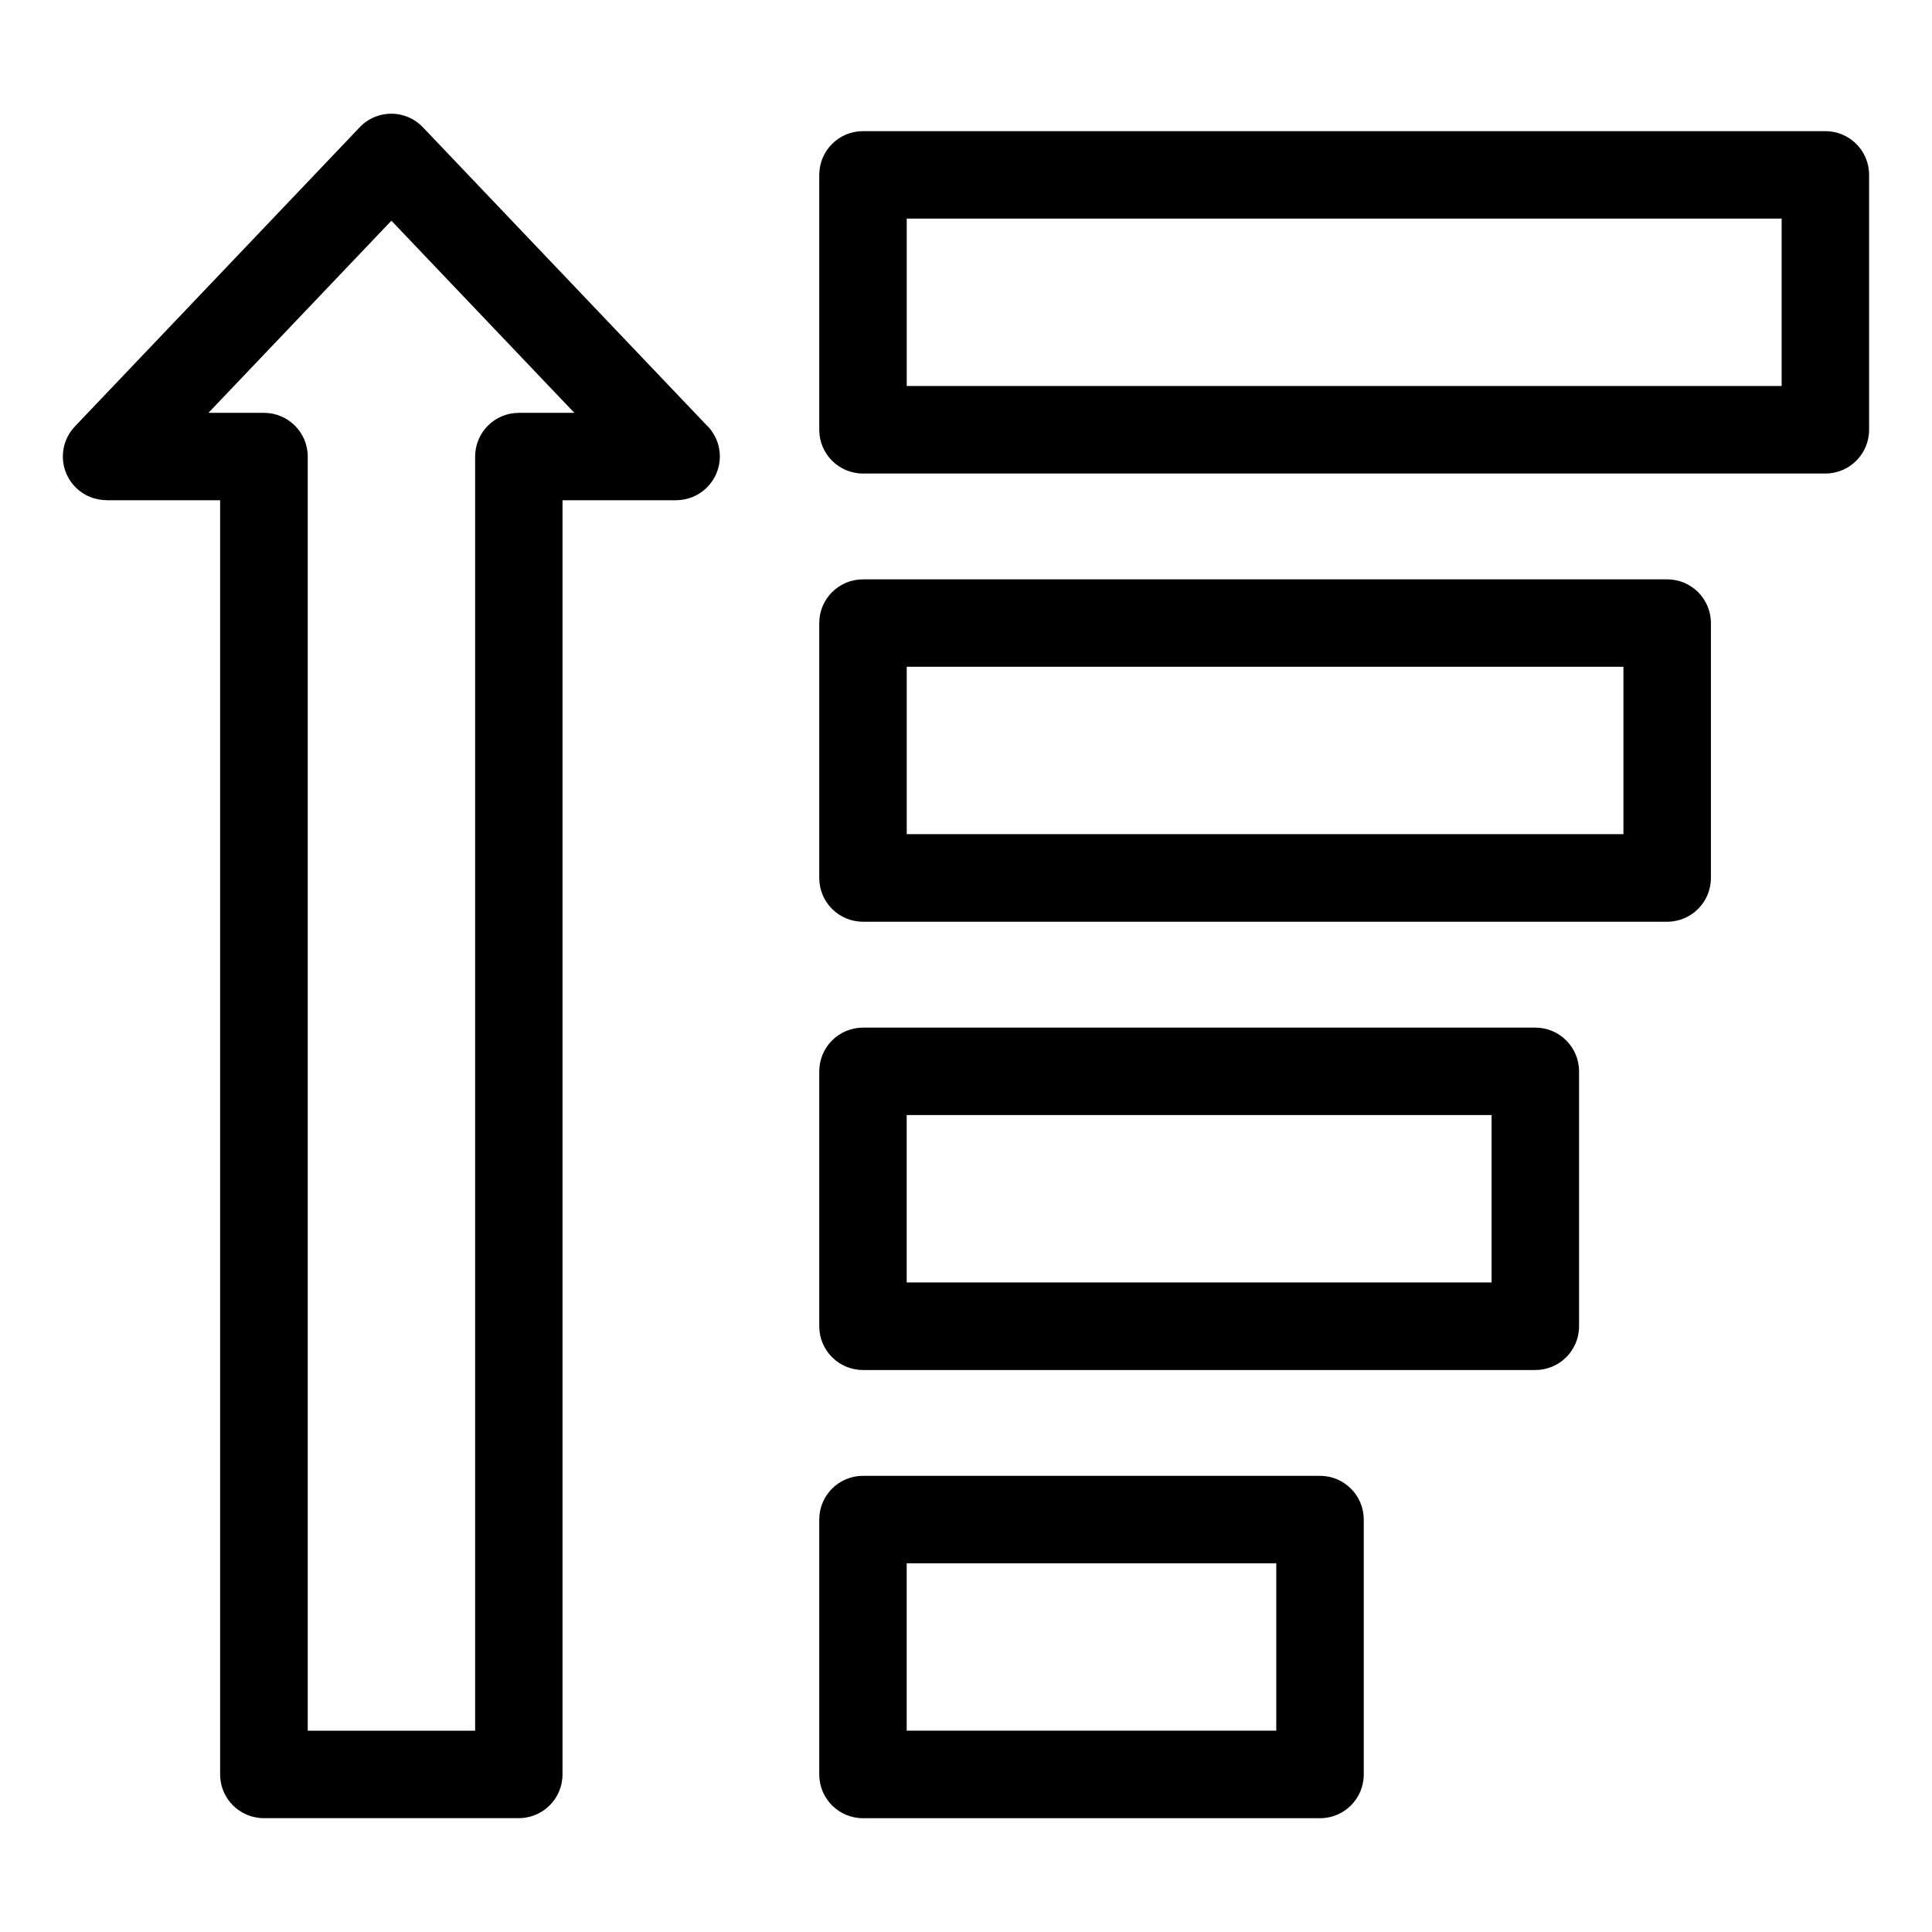
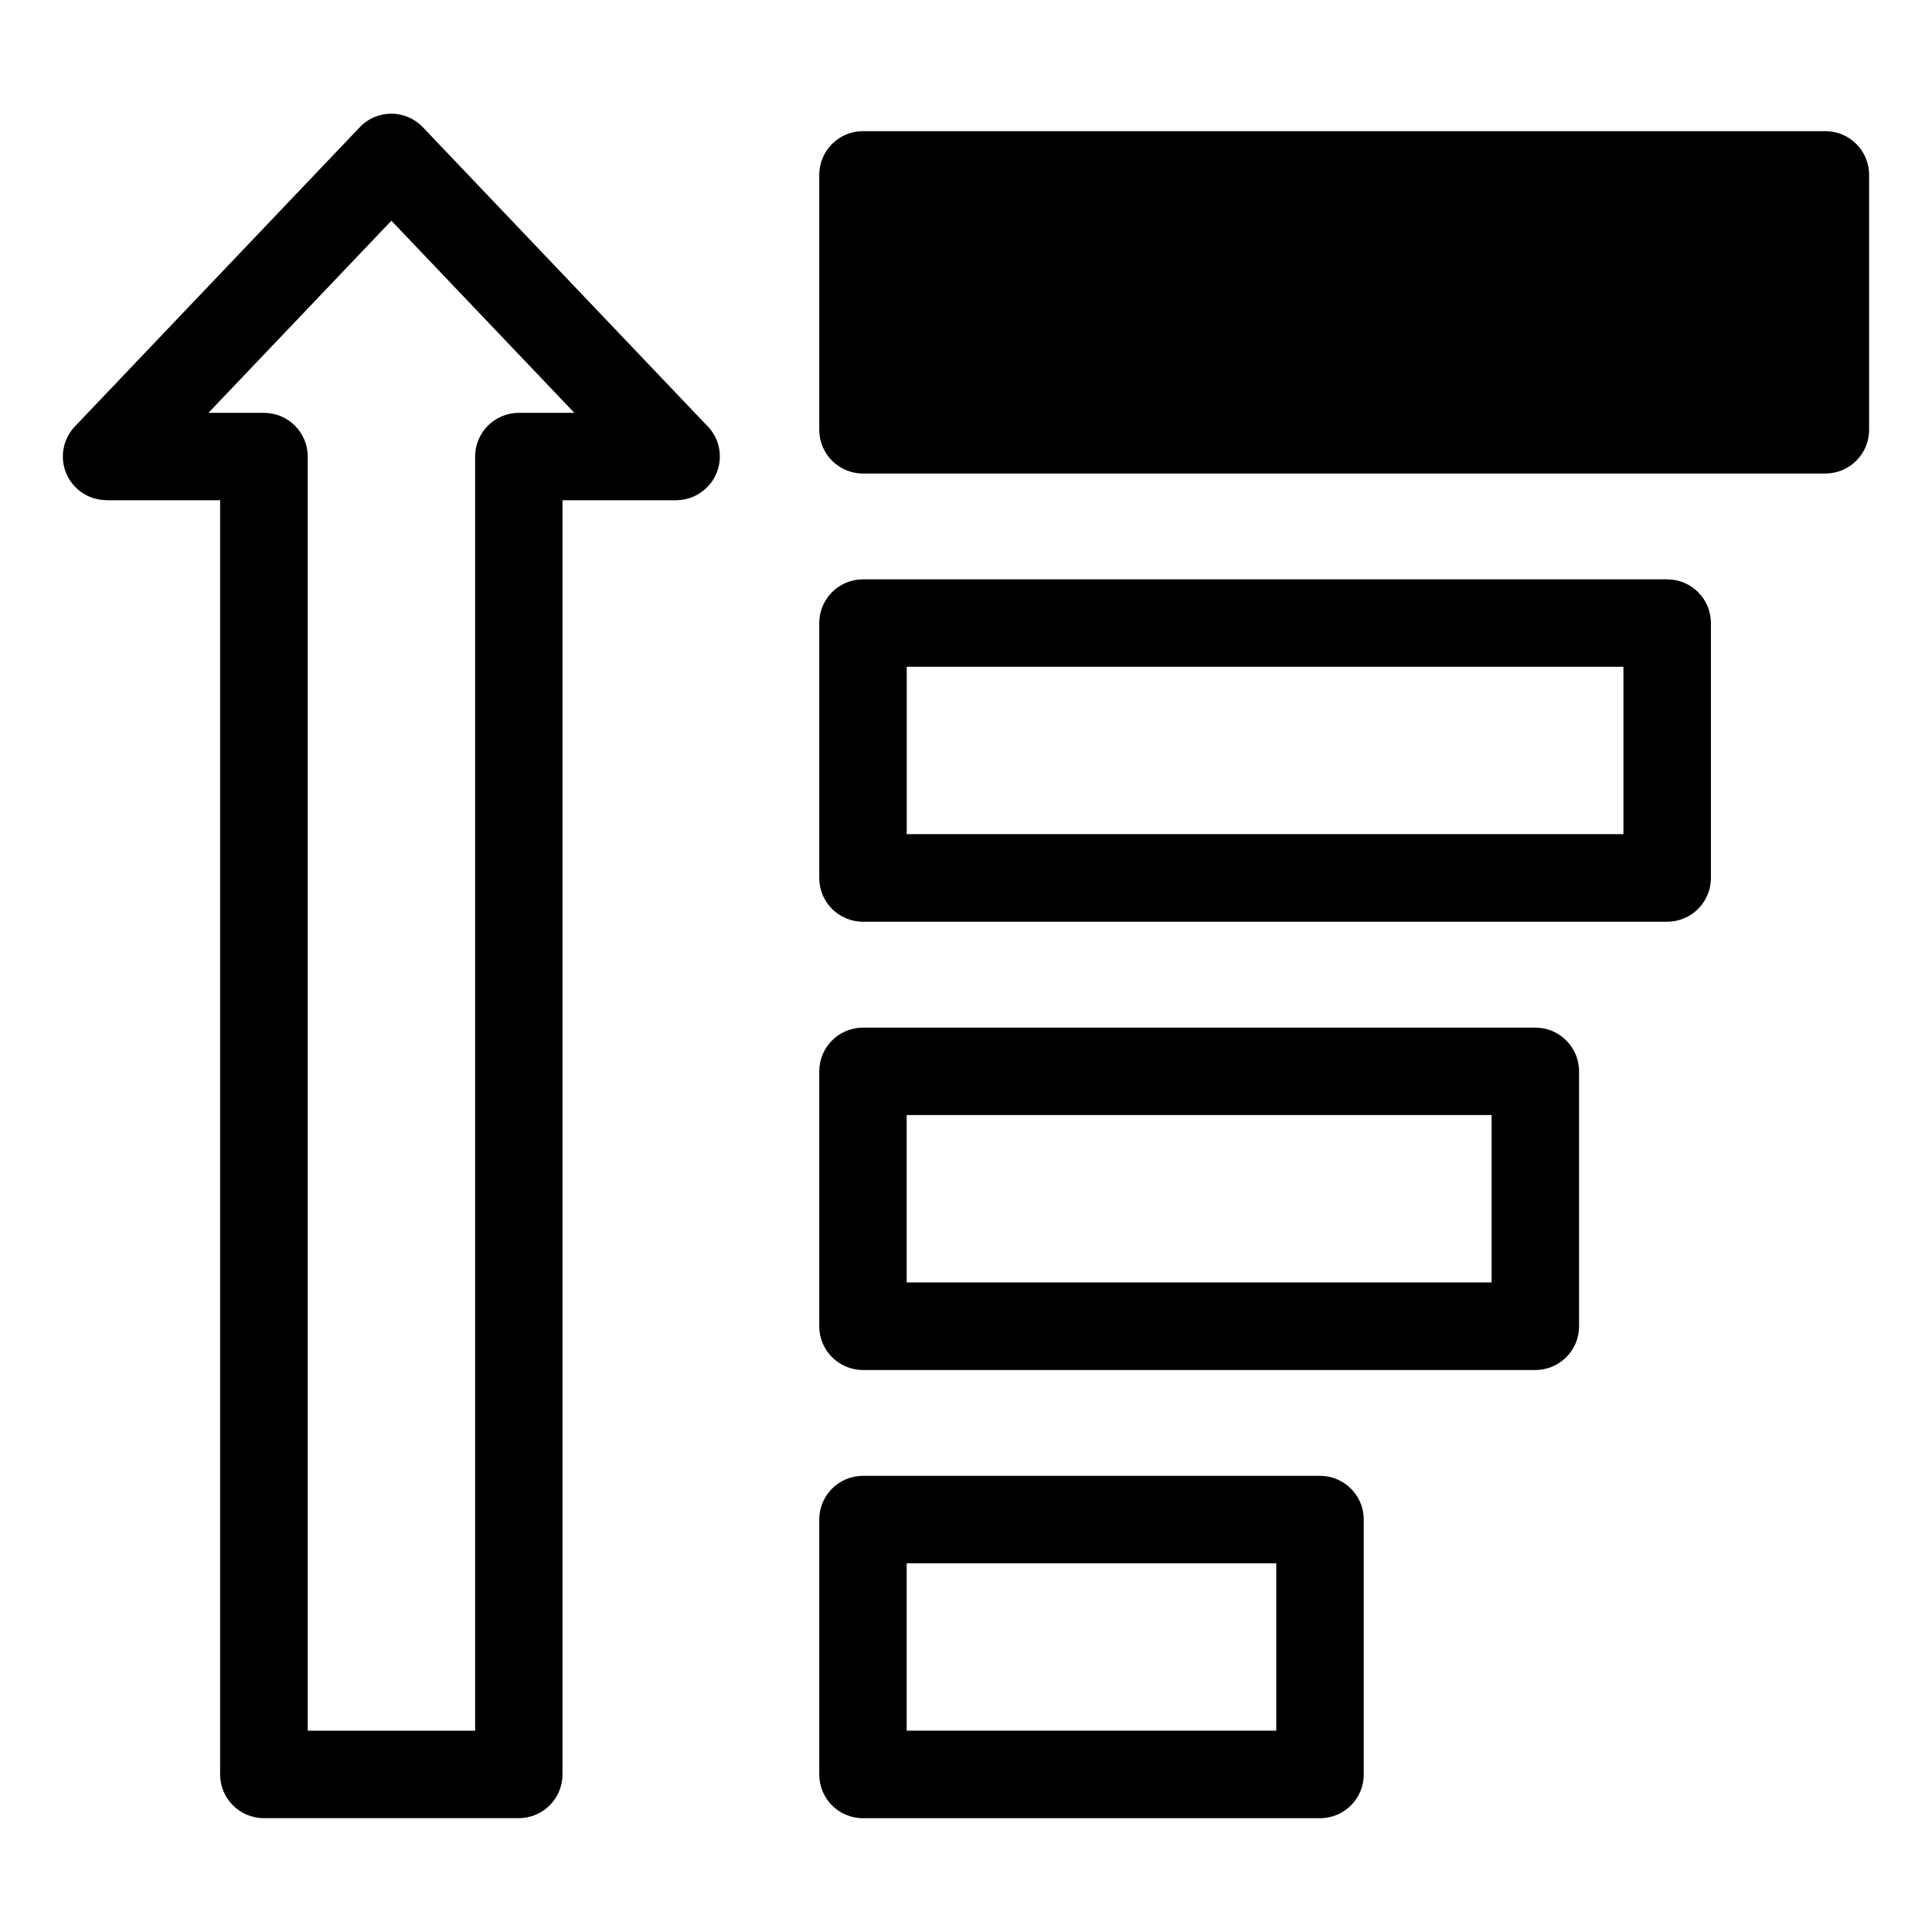
<svg xmlns="http://www.w3.org/2000/svg" fill="#000000" width="800px" height="800px" version="1.1" viewBox="144 144 512 512">
-   <path d="m281.49 253.41h14.723l-48.488-50.922-48.488 50.922h14.723c6.394 0 11.594 5.184 11.594 11.594v337.66h44.359v-337.66c0-6.41 5.184-11.594 11.594-11.594zm91.215 281.7h121.11c6.394 0 11.594 5.184 11.594 11.594v67.547c0 6.41-5.184 11.594-11.594 11.594h-121.11c-6.41 0-11.594-5.184-11.594-11.594v-67.547c0-6.41 5.184-11.594 11.594-11.594zm109.52 23.172h-97.941v44.359h97.941zm-109.52-141.95h178.17c6.394 0 11.594 5.184 11.594 11.594v67.547c0 6.41-5.184 11.594-11.594 11.594h-178.17c-6.41 0-11.594-5.184-11.594-11.594v-67.547c0-6.394 5.184-11.594 11.594-11.594zm166.58 23.172h-155v44.359h155zm-166.58-141.97h213.11c6.41 0 11.594 5.184 11.594 11.594v67.547c0 6.394-5.184 11.594-11.594 11.594h-213.11c-6.41 0-11.594-5.184-11.594-11.594v-67.547c0-6.41 5.184-11.594 11.594-11.594zm201.52 23.172h-189.93v44.359h189.93zm-201.52-141.95h255.03c6.41 0 11.594 5.184 11.594 11.594v67.547c0 6.41-5.184 11.594-11.594 11.594h-255.03c-6.41 0-11.594-5.184-11.594-11.594v-67.547c0-6.41 5.184-11.594 11.594-11.594zm243.45 23.172h-231.86v44.359h231.86zm-292.96 74.648h-30.125v337.66c0 6.41-5.184 11.594-11.594 11.594h-67.547c-6.41 0-11.594-5.184-11.594-11.594v-337.66h-30.125v-0.031c-2.856 0-5.727-1.059-7.965-3.188-4.625-4.398-4.805-11.715-0.406-16.34l75.465-79.262 0.422-0.438c4.625-4.398 11.941-4.219 16.34 0.406l74.906 78.672c2.328 2.133 3.793 5.184 3.793 8.57 0 6.394-5.184 11.594-11.594 11.594z" />
+   <path d="m281.49 253.41h14.723l-48.488-50.922-48.488 50.922h14.723c6.394 0 11.594 5.184 11.594 11.594v337.66h44.359v-337.66c0-6.41 5.184-11.594 11.594-11.594zm91.215 281.7h121.11c6.394 0 11.594 5.184 11.594 11.594v67.547c0 6.41-5.184 11.594-11.594 11.594h-121.11c-6.41 0-11.594-5.184-11.594-11.594v-67.547c0-6.41 5.184-11.594 11.594-11.594zm109.52 23.172h-97.941v44.359h97.941zm-109.52-141.95h178.17c6.394 0 11.594 5.184 11.594 11.594v67.547c0 6.41-5.184 11.594-11.594 11.594h-178.17c-6.41 0-11.594-5.184-11.594-11.594v-67.547c0-6.394 5.184-11.594 11.594-11.594zm166.58 23.172h-155v44.359h155zm-166.58-141.97h213.11c6.41 0 11.594 5.184 11.594 11.594v67.547c0 6.394-5.184 11.594-11.594 11.594h-213.11c-6.41 0-11.594-5.184-11.594-11.594v-67.547c0-6.41 5.184-11.594 11.594-11.594zm201.52 23.172h-189.93v44.359h189.93zm-201.52-141.95h255.03c6.41 0 11.594 5.184 11.594 11.594v67.547c0 6.41-5.184 11.594-11.594 11.594h-255.03c-6.41 0-11.594-5.184-11.594-11.594v-67.547c0-6.41 5.184-11.594 11.594-11.594zm243.45 23.172h-231.86h231.86zm-292.96 74.648h-30.125v337.66c0 6.41-5.184 11.594-11.594 11.594h-67.547c-6.41 0-11.594-5.184-11.594-11.594v-337.66h-30.125v-0.031c-2.856 0-5.727-1.059-7.965-3.188-4.625-4.398-4.805-11.715-0.406-16.34l75.465-79.262 0.422-0.438c4.625-4.398 11.941-4.219 16.34 0.406l74.906 78.672c2.328 2.133 3.793 5.184 3.793 8.57 0 6.394-5.184 11.594-11.594 11.594z" />
</svg>